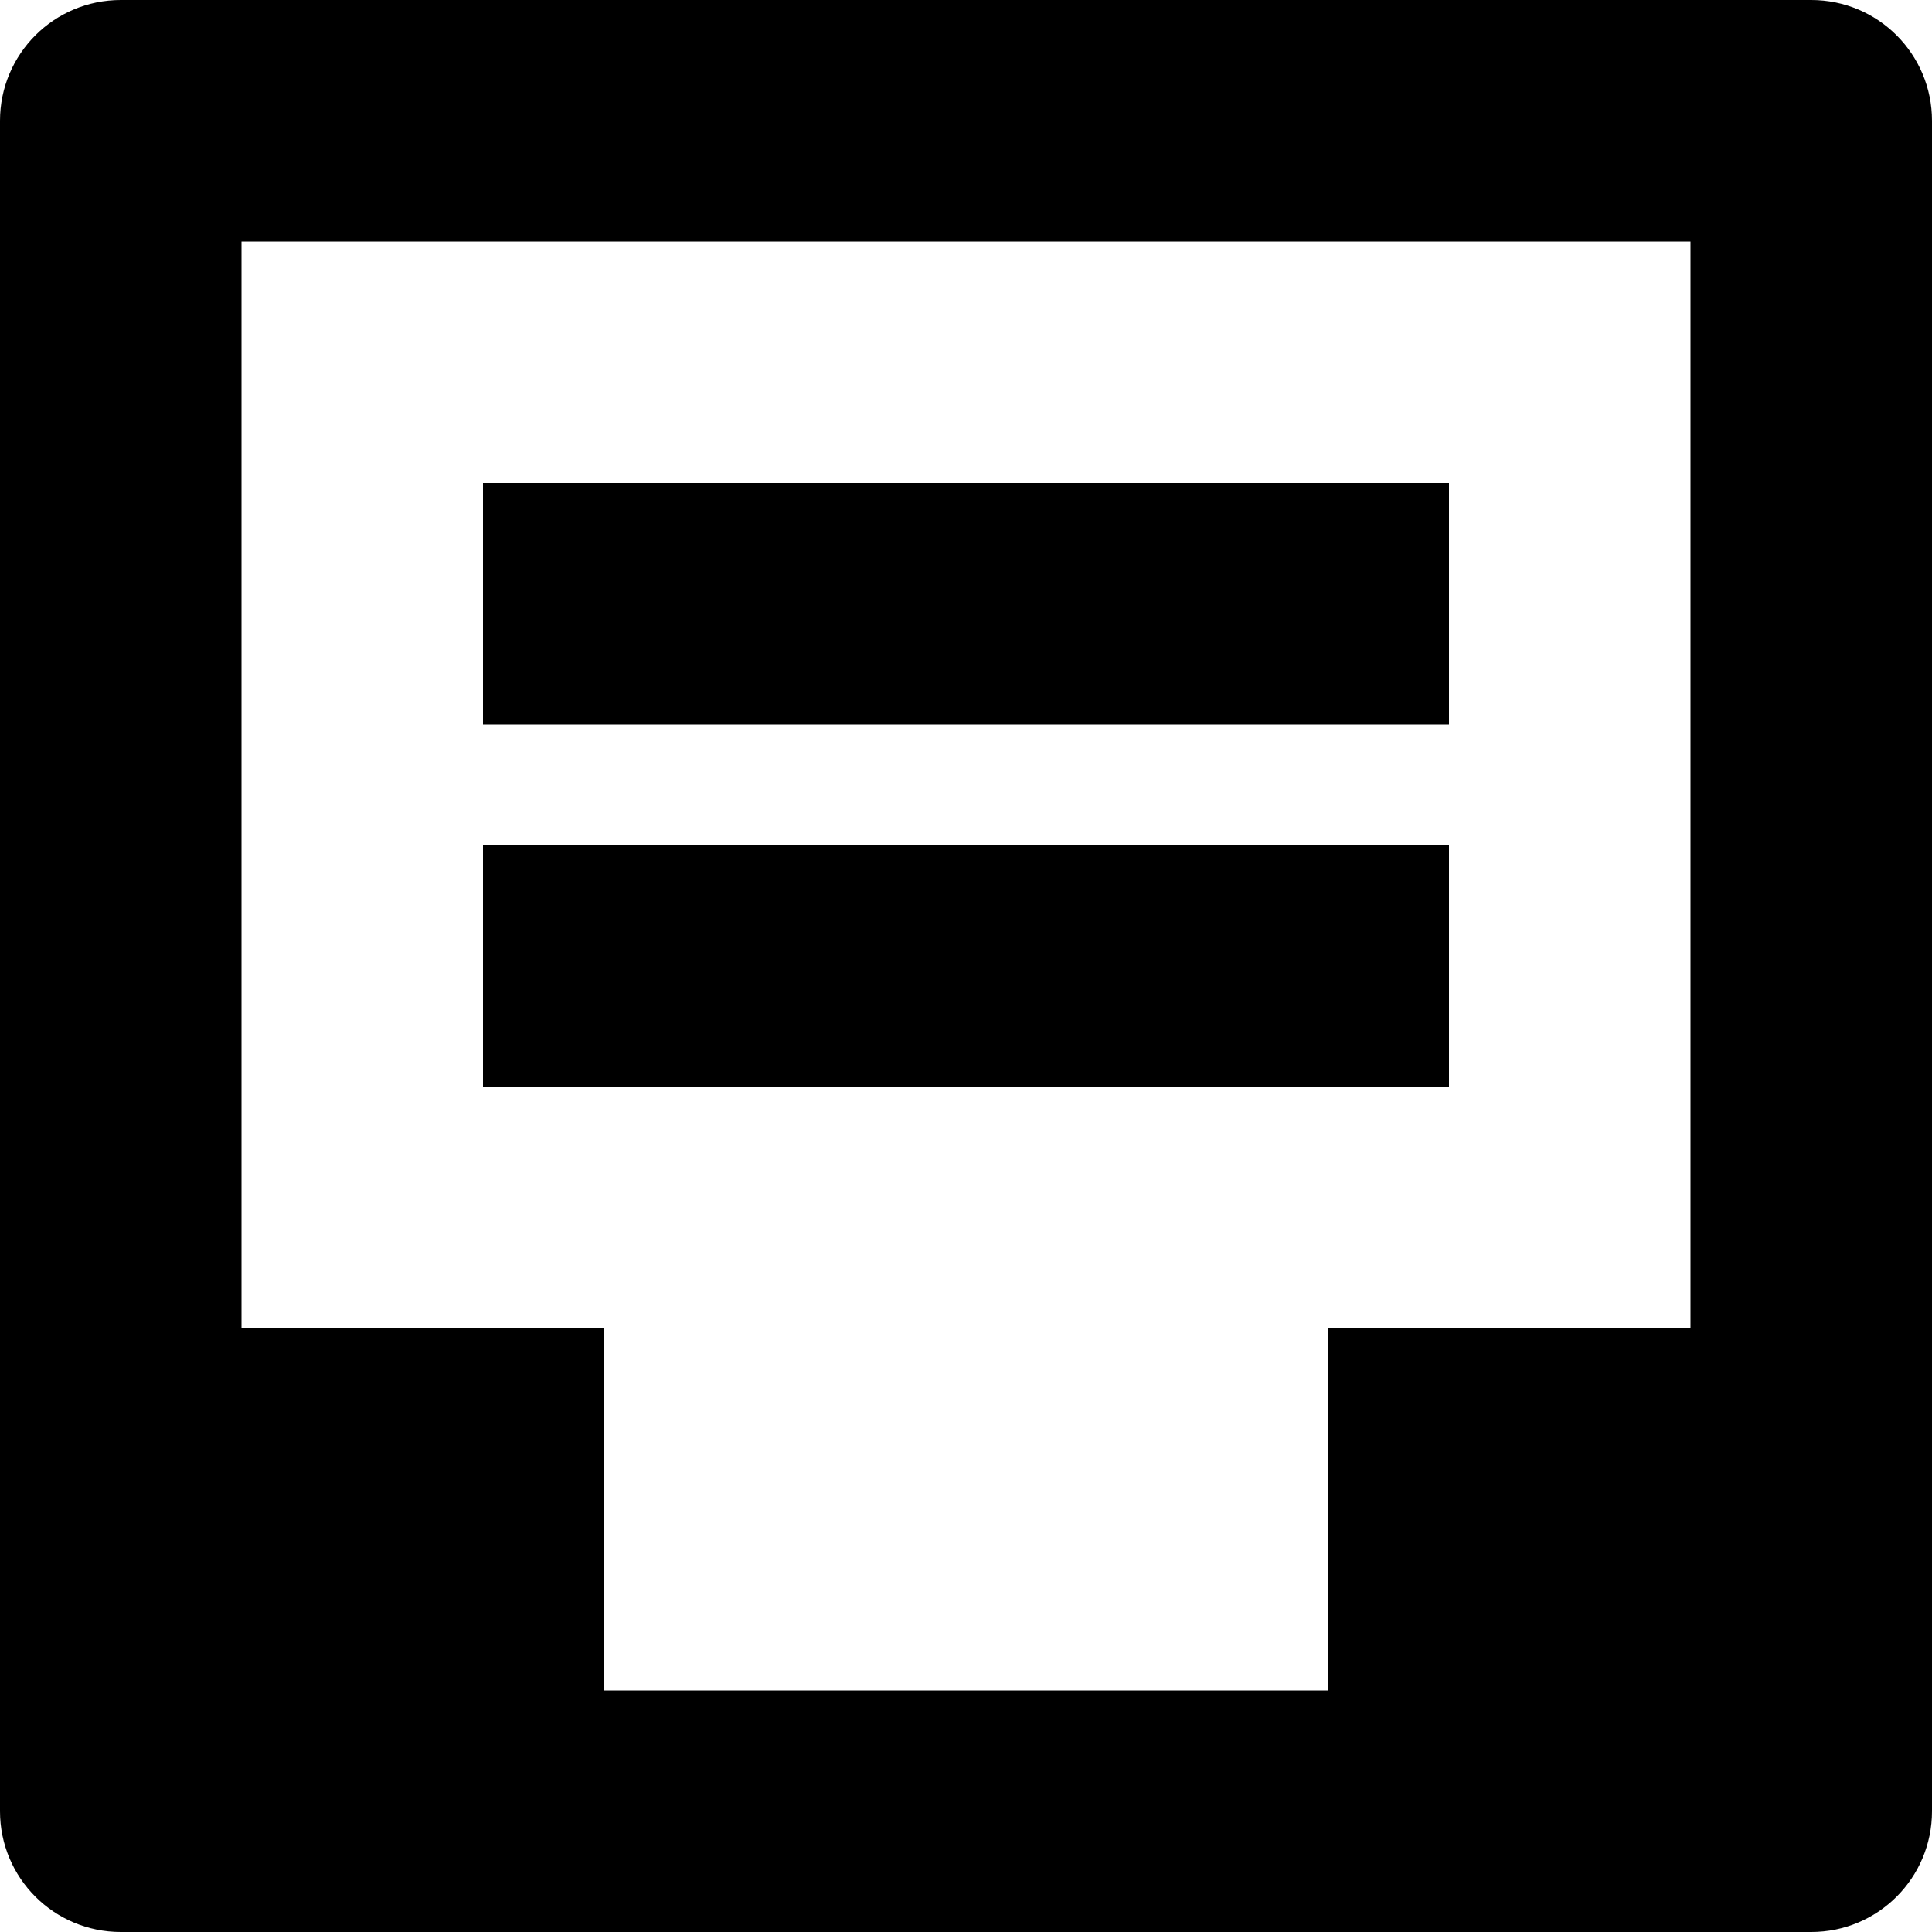
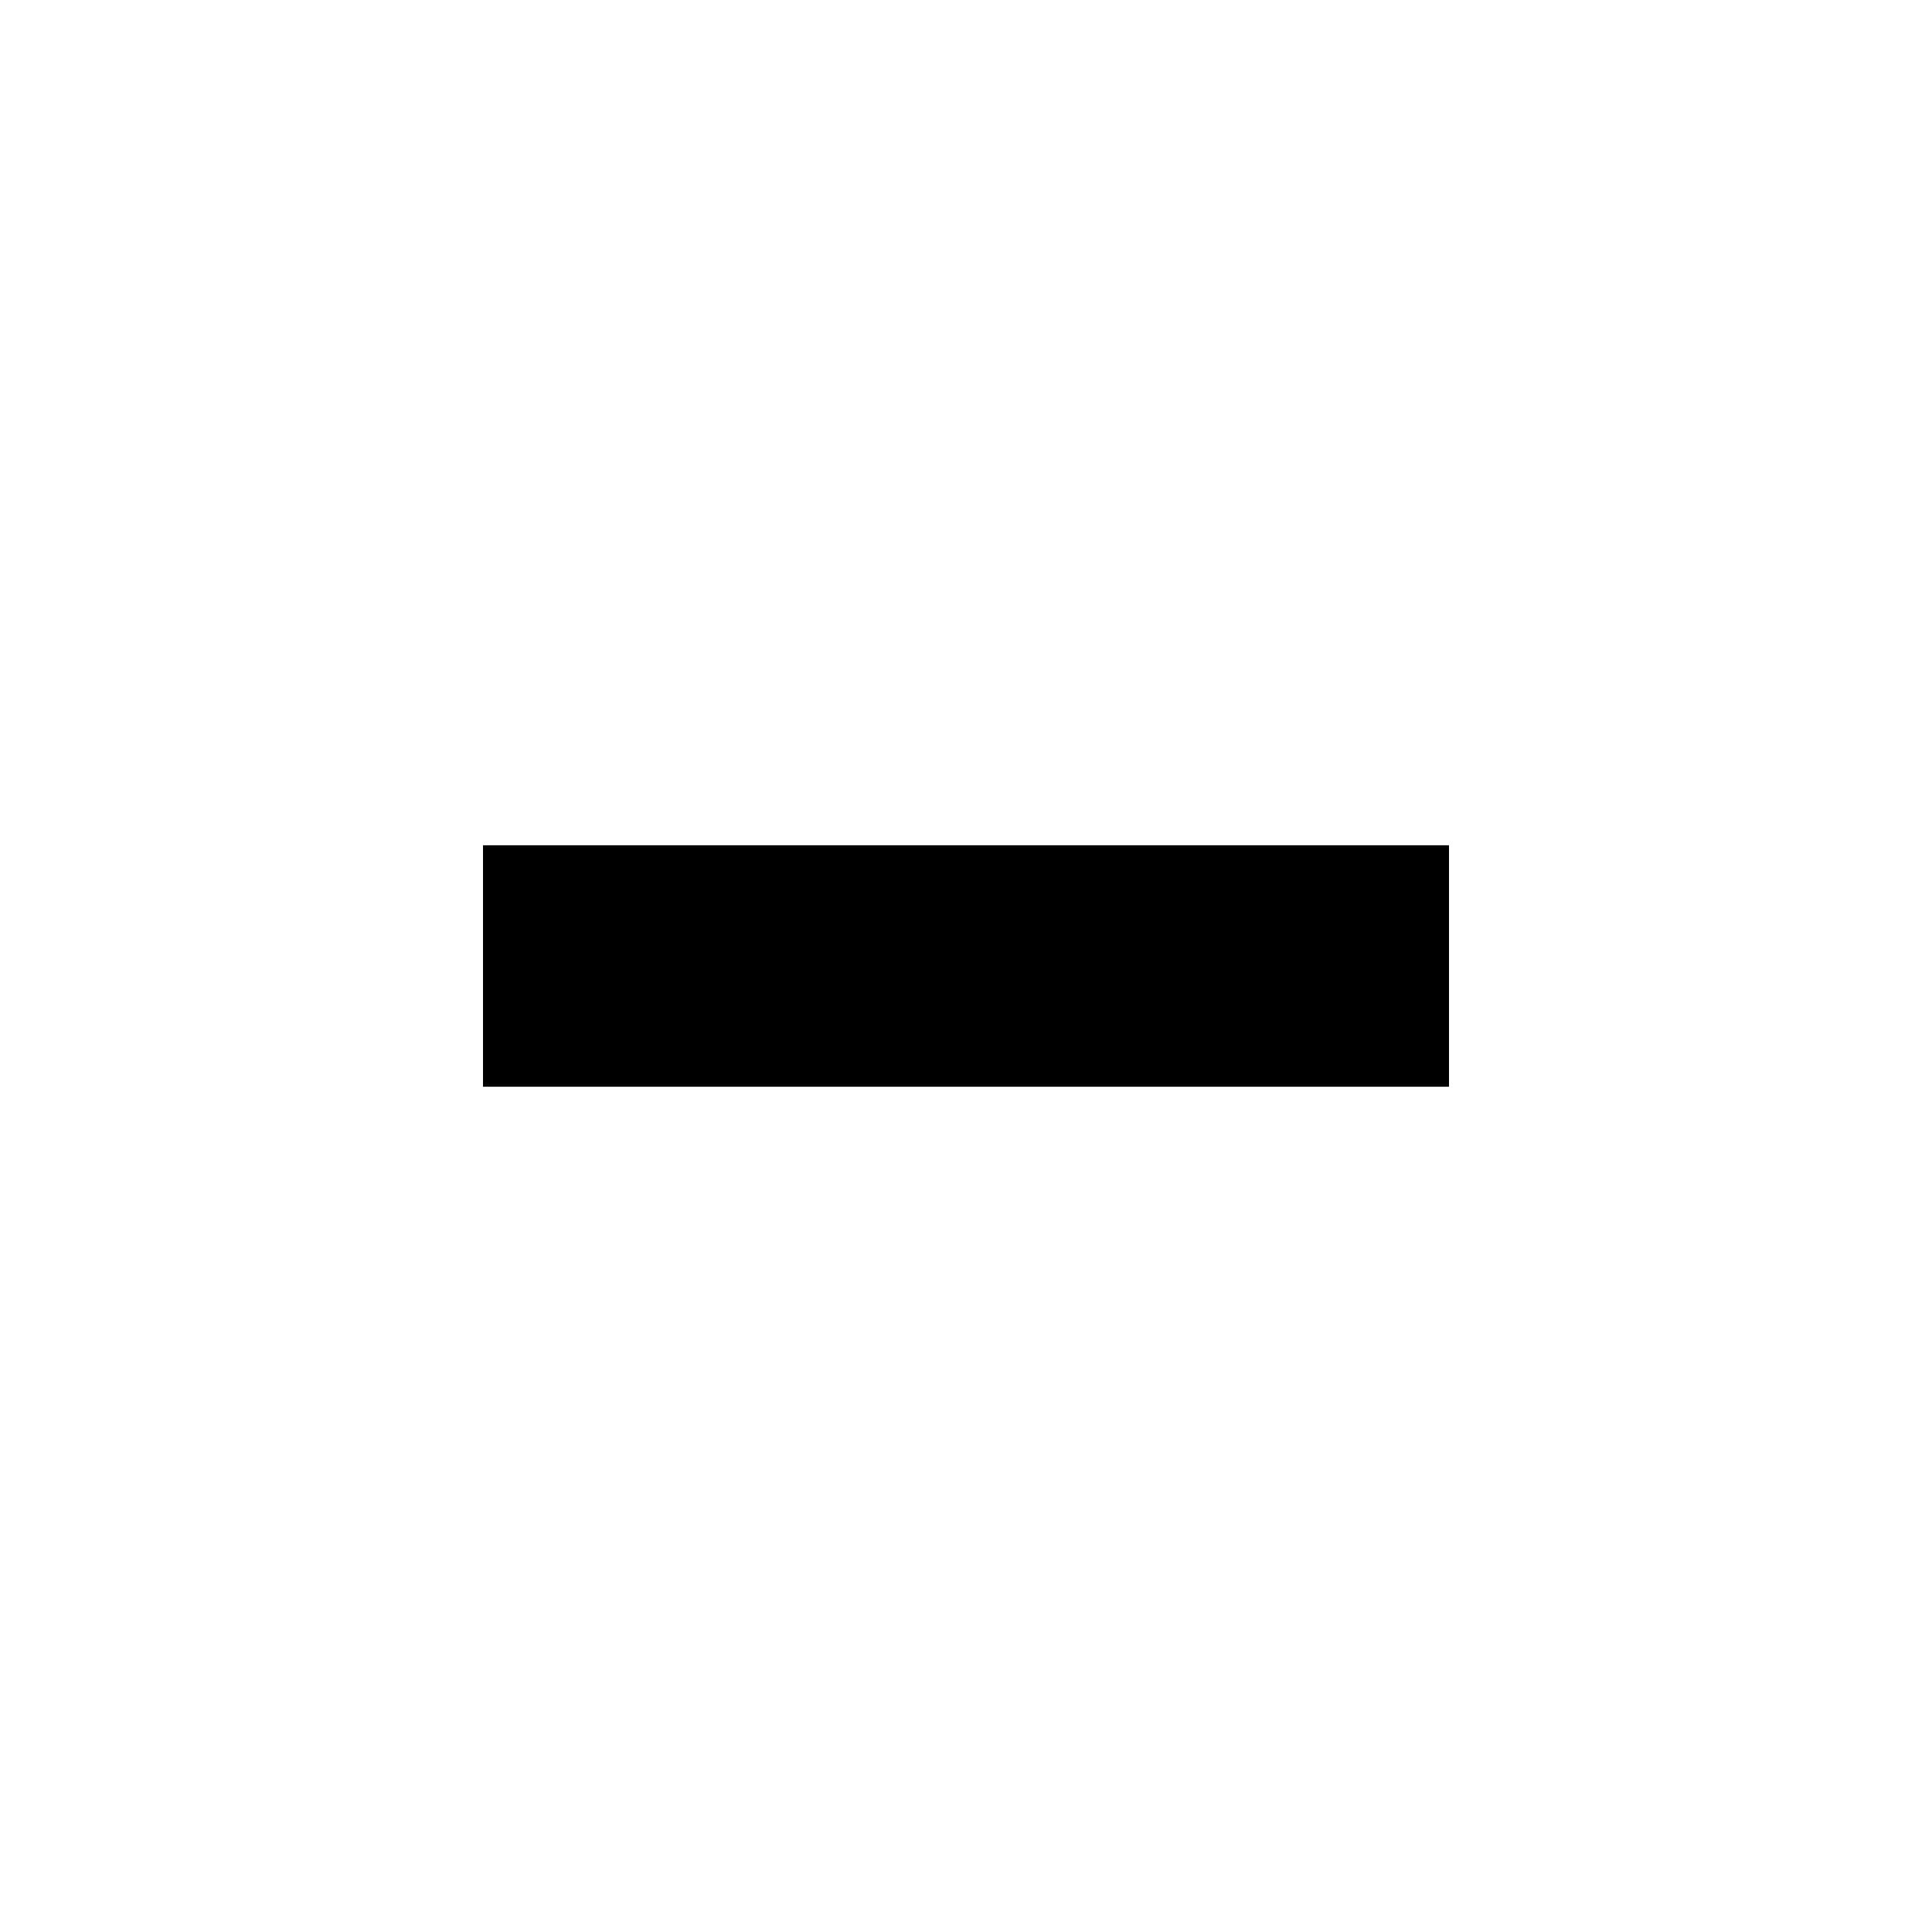
<svg xmlns="http://www.w3.org/2000/svg" enable-background="new 0 0 512 512" height="512px" id="Layer_1" version="1.1" viewBox="0 0 512 512" width="512px" xml:space="preserve">
-   <path d="M480,0H32C14.312,0,0,14.312,0,32v448c0,17.688,14.312,32,32,32h448c17.688,0,32-14.312,32-32v-96V128V32  C512,14.312,497.688,0,480,0z M448,352h-96v96H160v-96H64V160V64h96h192h96V352z" />
  <rect height="64" width="256" x="128" y="224" />
-   <rect height="64" width="256" x="128" y="128" />
</svg>